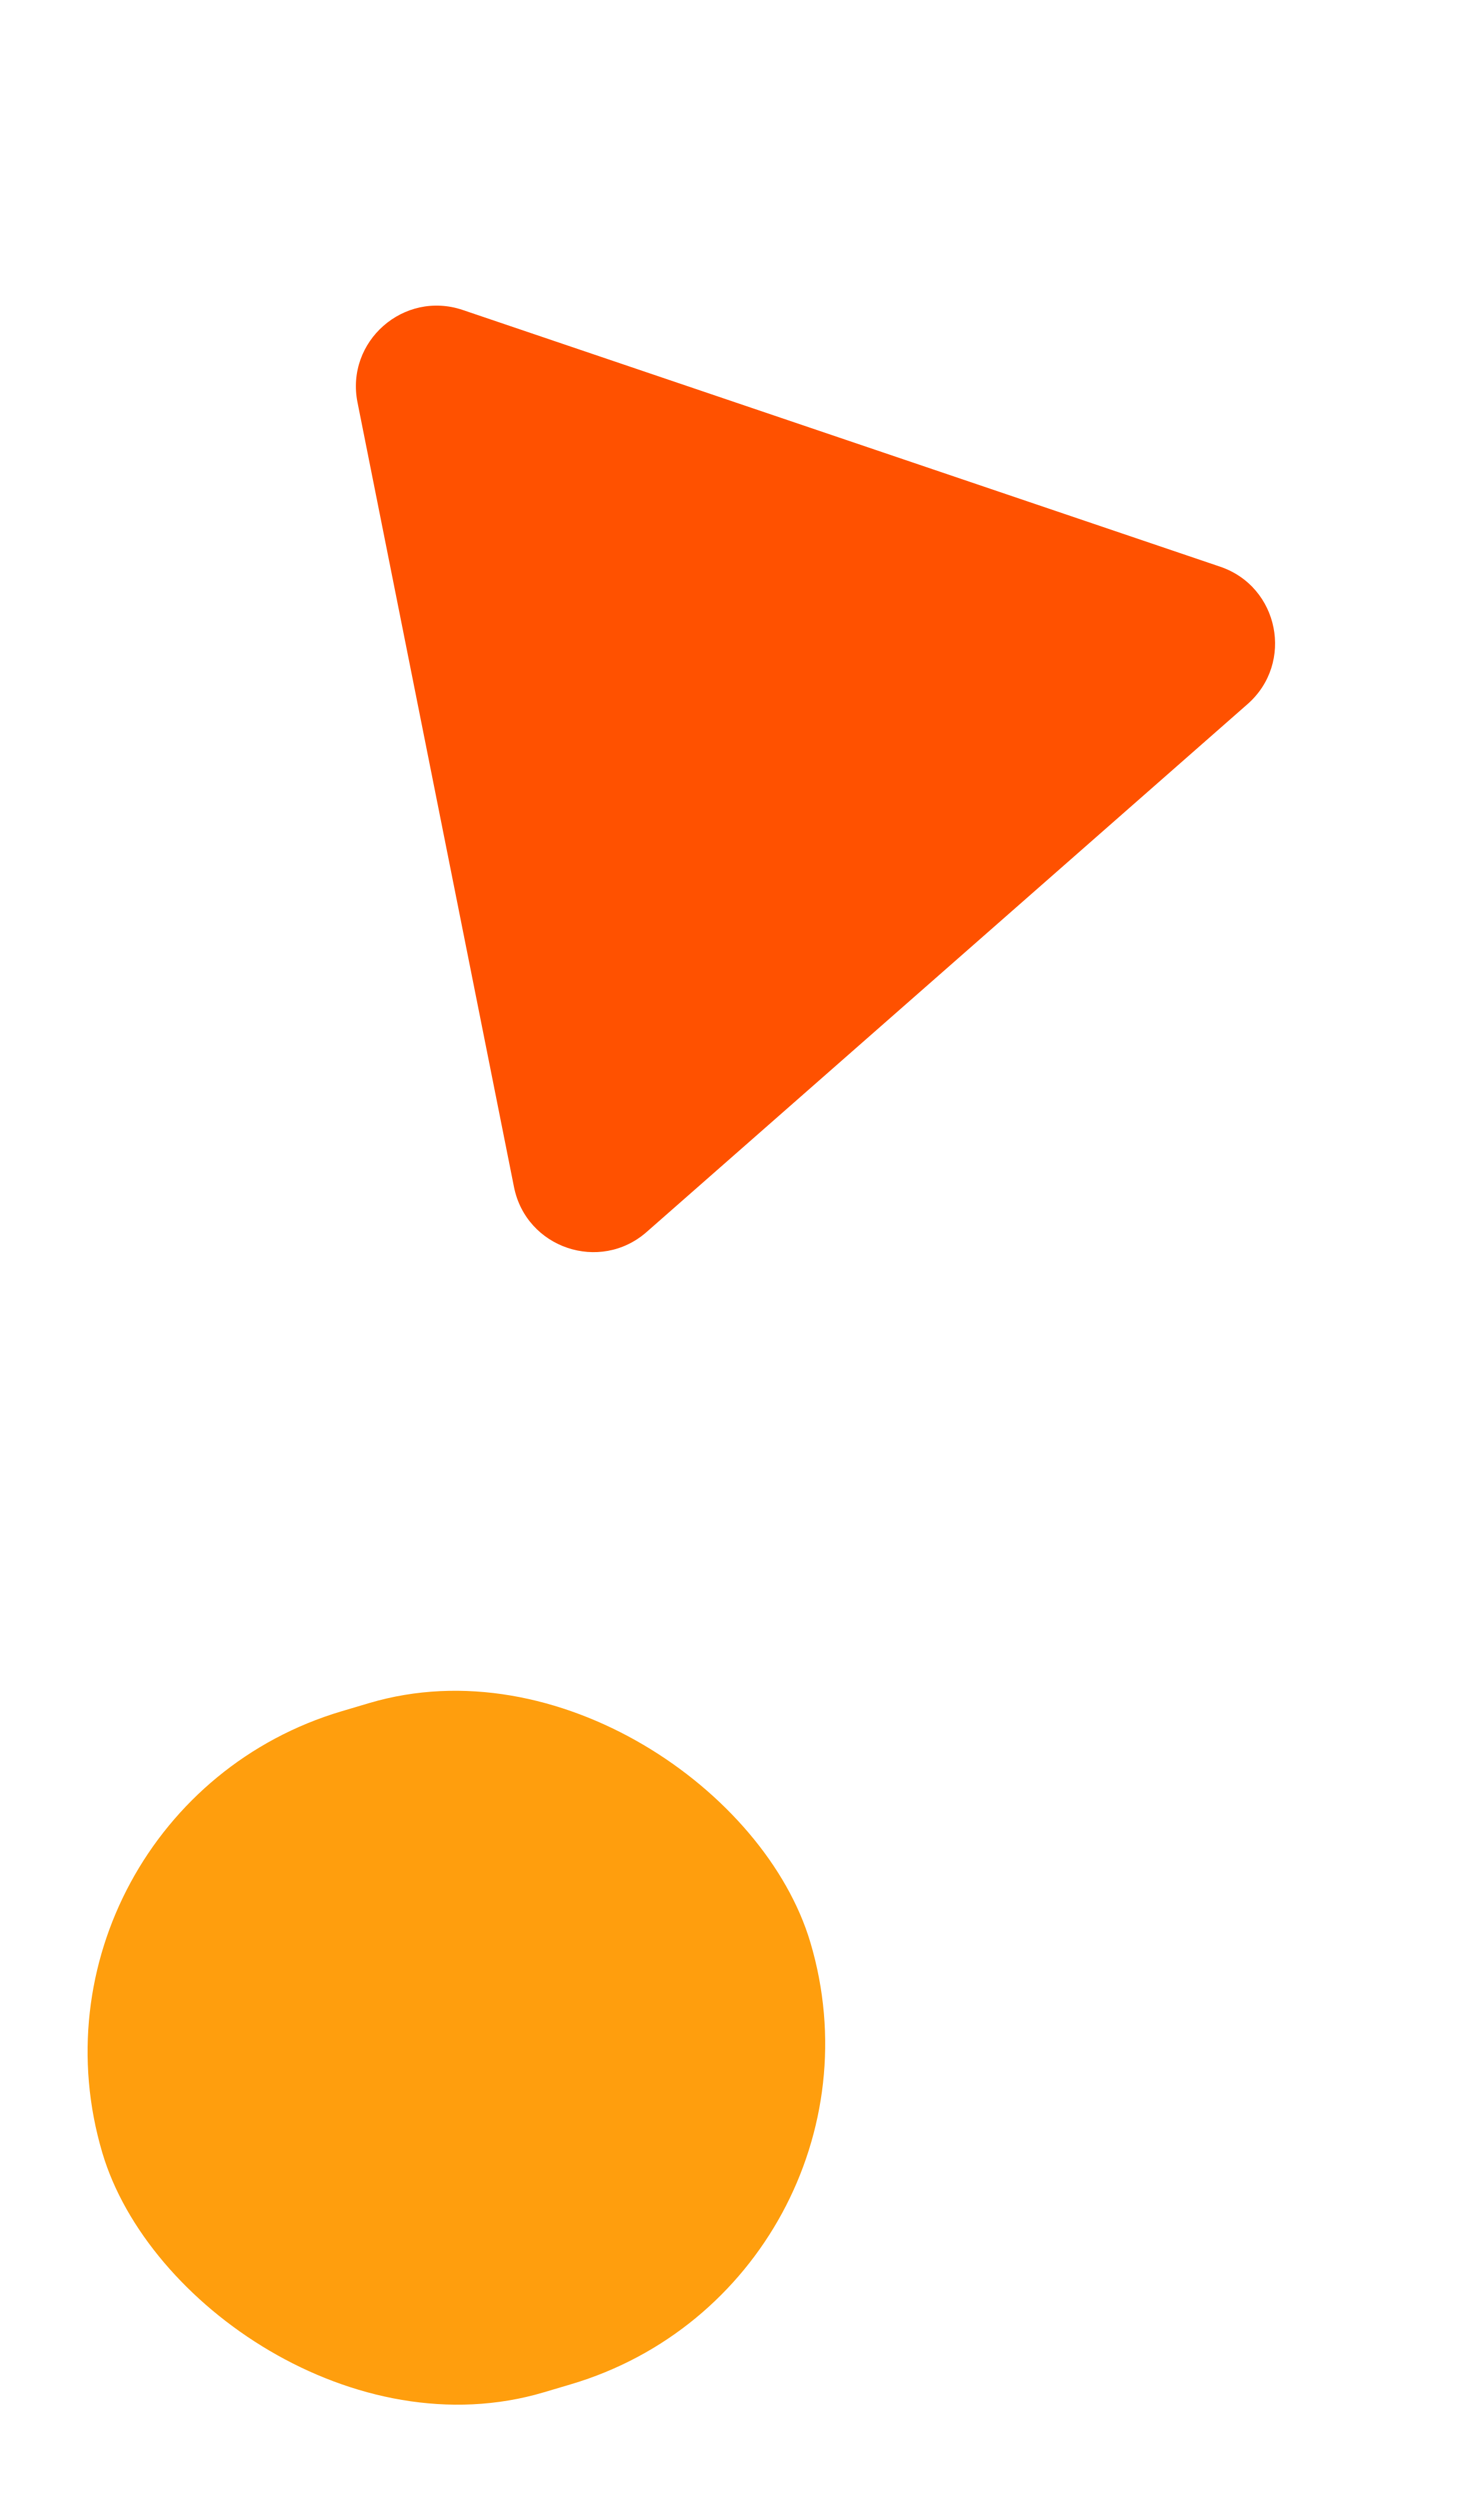
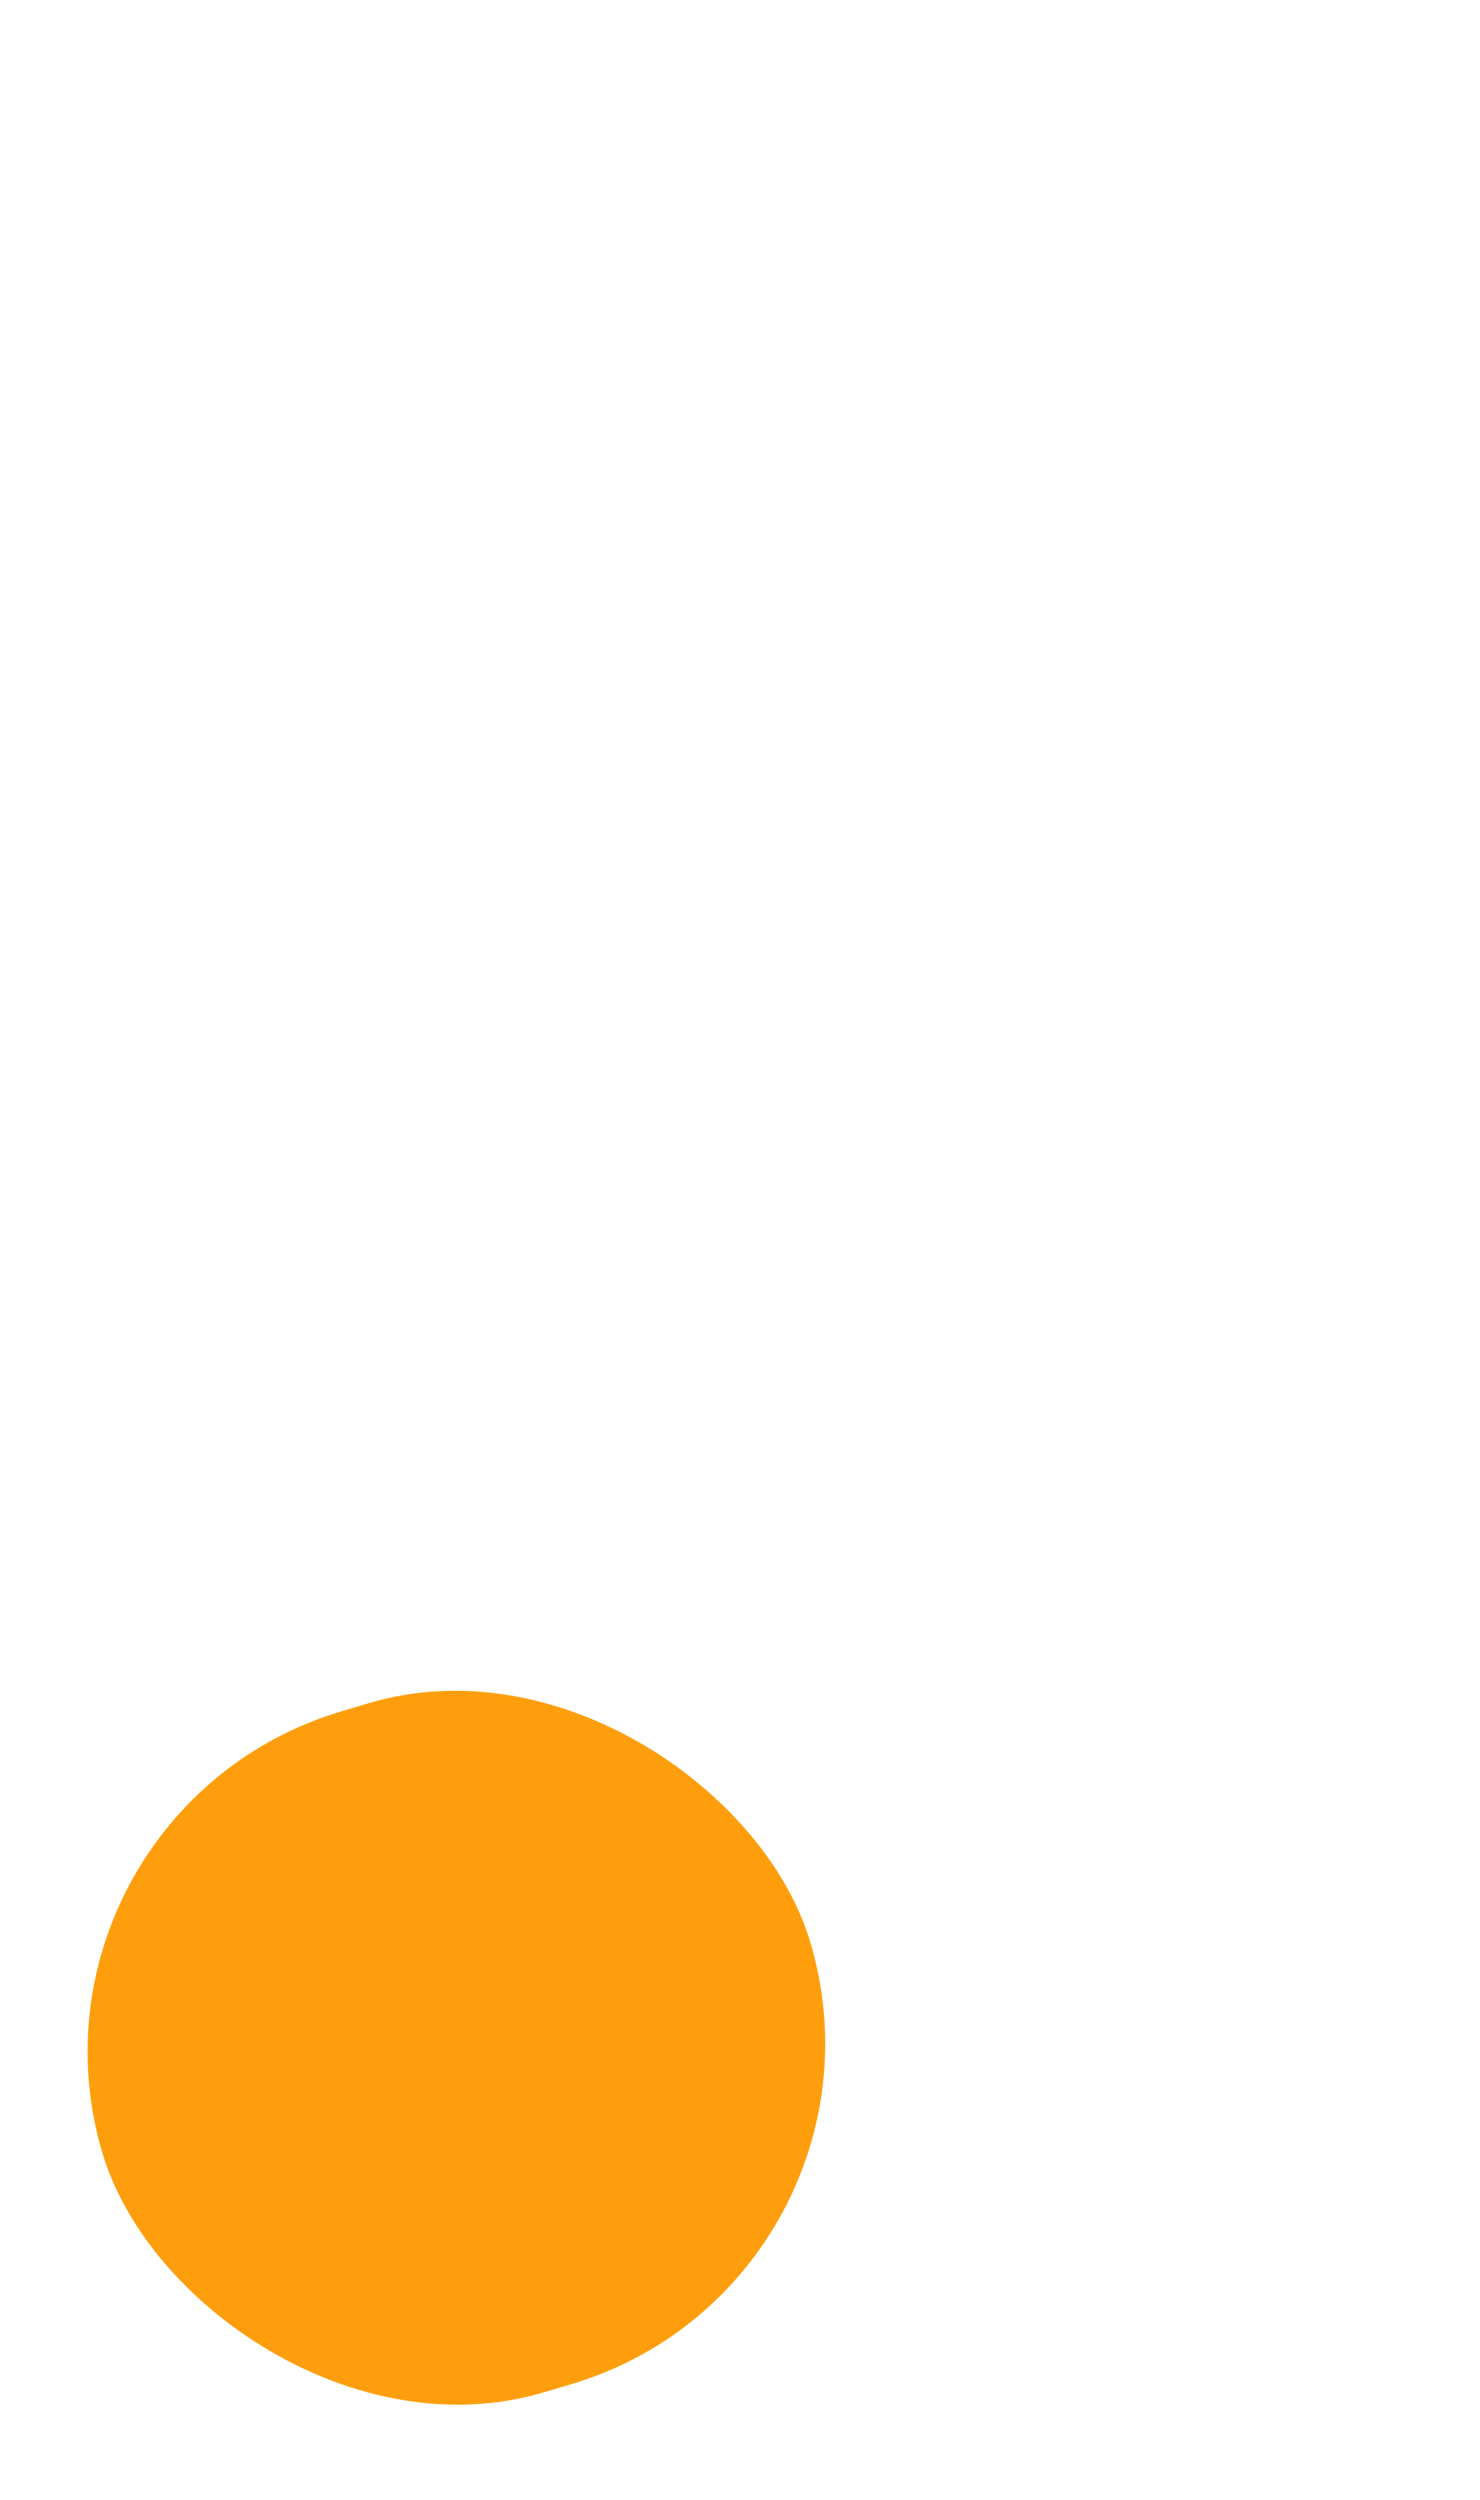
<svg xmlns="http://www.w3.org/2000/svg" width="183" height="309" viewBox="0 0 183 309" fill="none">
  <rect x="0.164" y="223.984" width="91.328" height="87.807" rx="43.903" transform="rotate(-16.53 0.164 223.984)" fill="#FF9E0D" />
-   <path d="M150.867 70.037C158.158 72.507 160.041 81.944 154.256 87.023L79.958 152.26C74.174 157.339 65.06 154.252 63.554 146.702L44.206 49.74C42.699 42.191 49.93 35.842 57.221 38.312L150.867 70.037Z" fill="#FF5100" />
</svg>